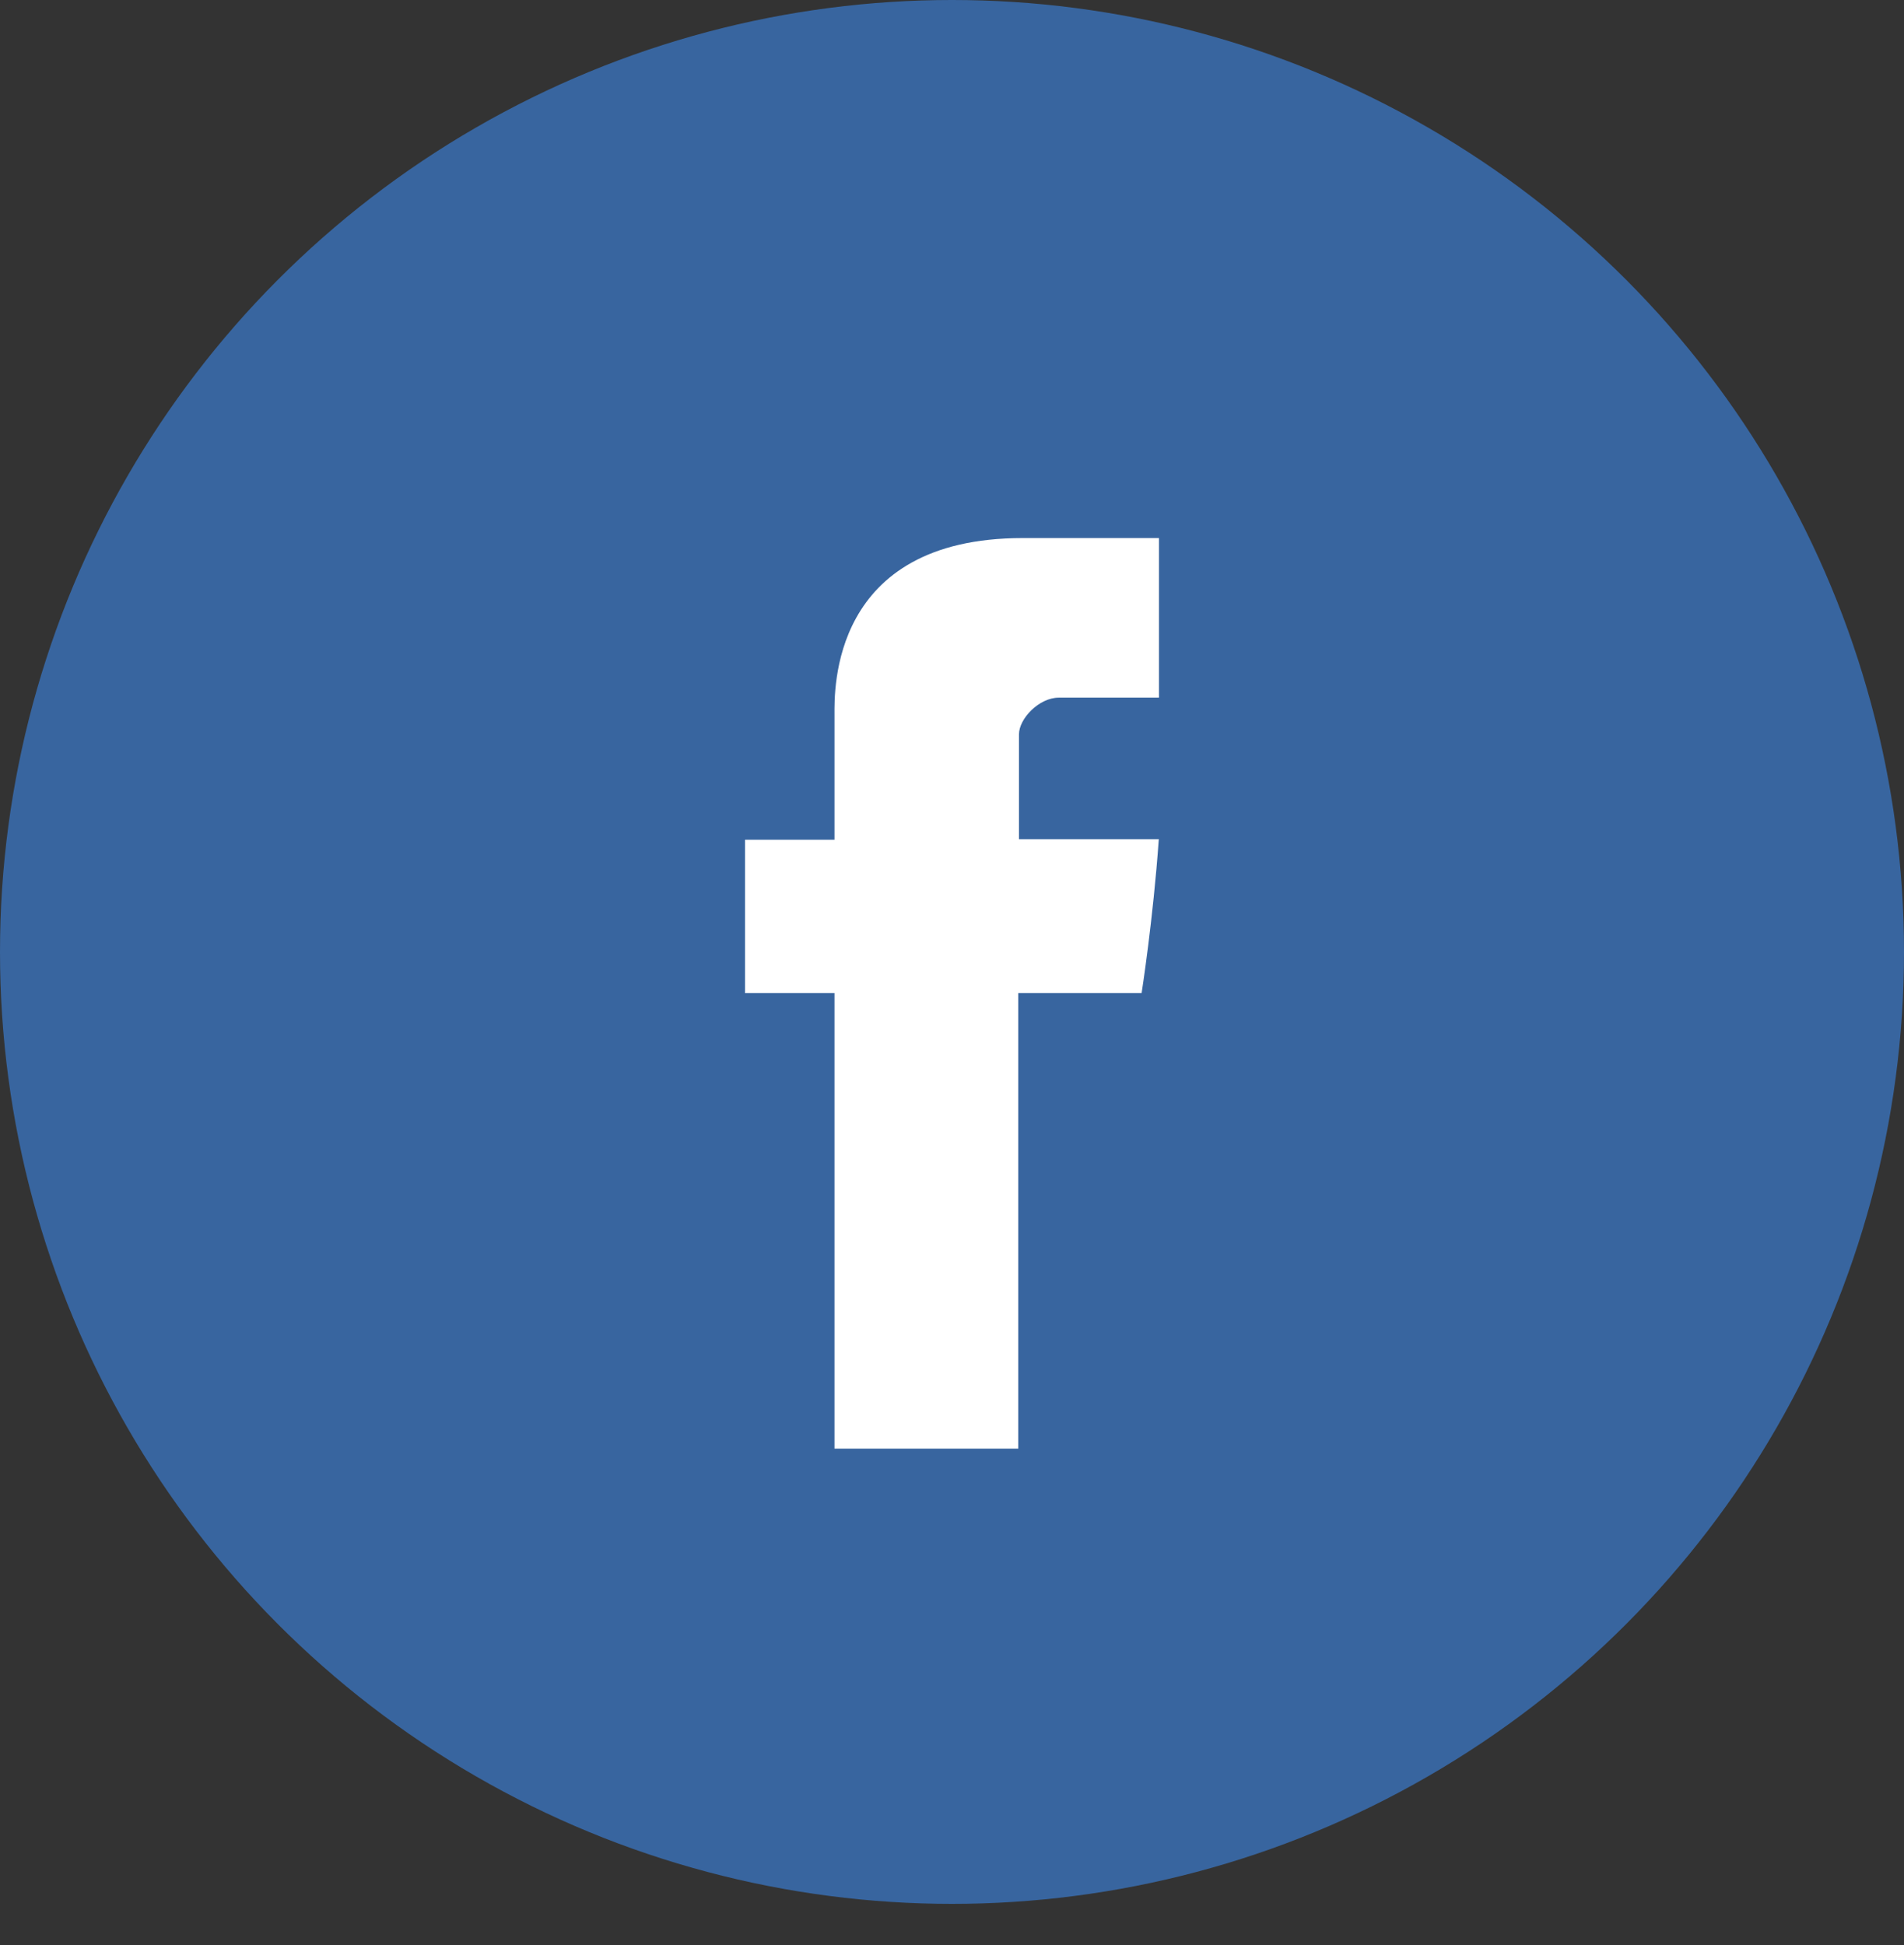
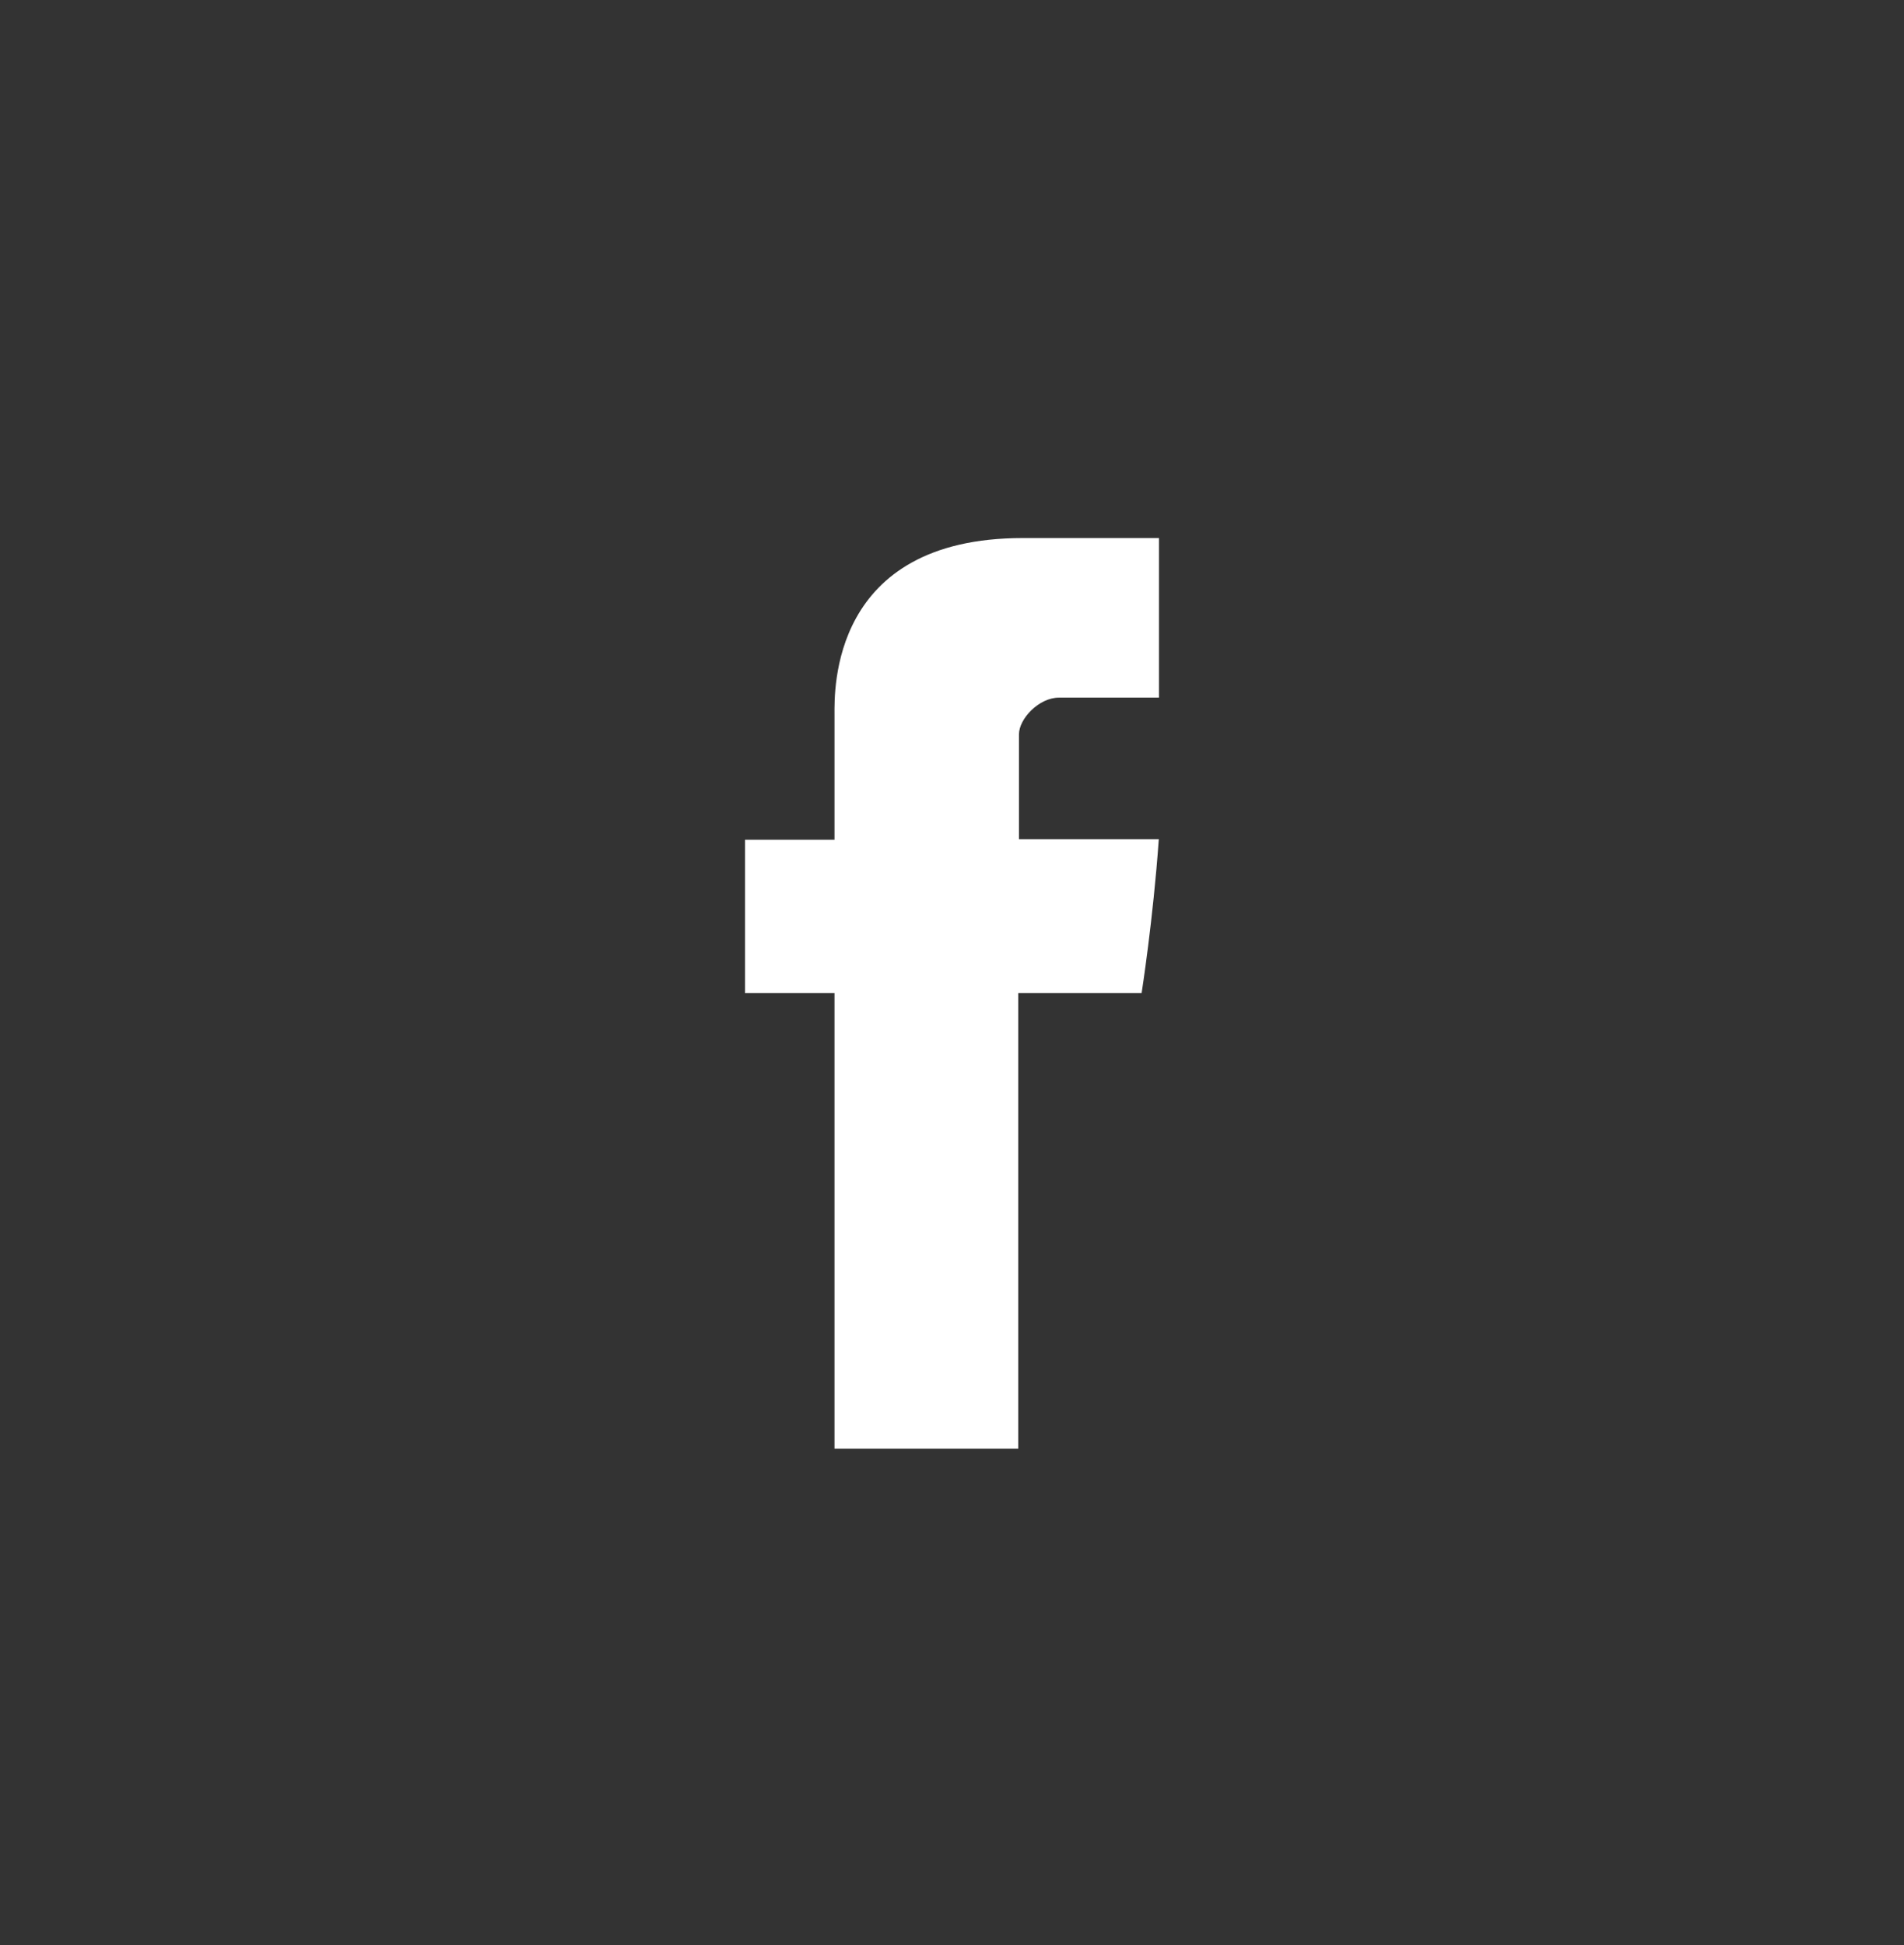
<svg xmlns="http://www.w3.org/2000/svg" width="46" height="47" viewBox="0 0 46 47" fill="none">
  <rect x="0" y="0" width="46" height="47" fill="#333333" stroke="none" />
-   <circle cx="23" cy="23" r="23" fill="#38659F" />
  <path d="M20.161 20.289H18V23.993H20.161V35H24.601V23.994H27.581C27.581 23.994 27.86 22.218 27.996 20.276H24.618V17.743C24.618 17.365 25.102 16.856 25.581 16.856H28V13H24.71C20.052 13 20.161 16.707 20.161 17.261V20.289Z" fill="white" />
</svg>